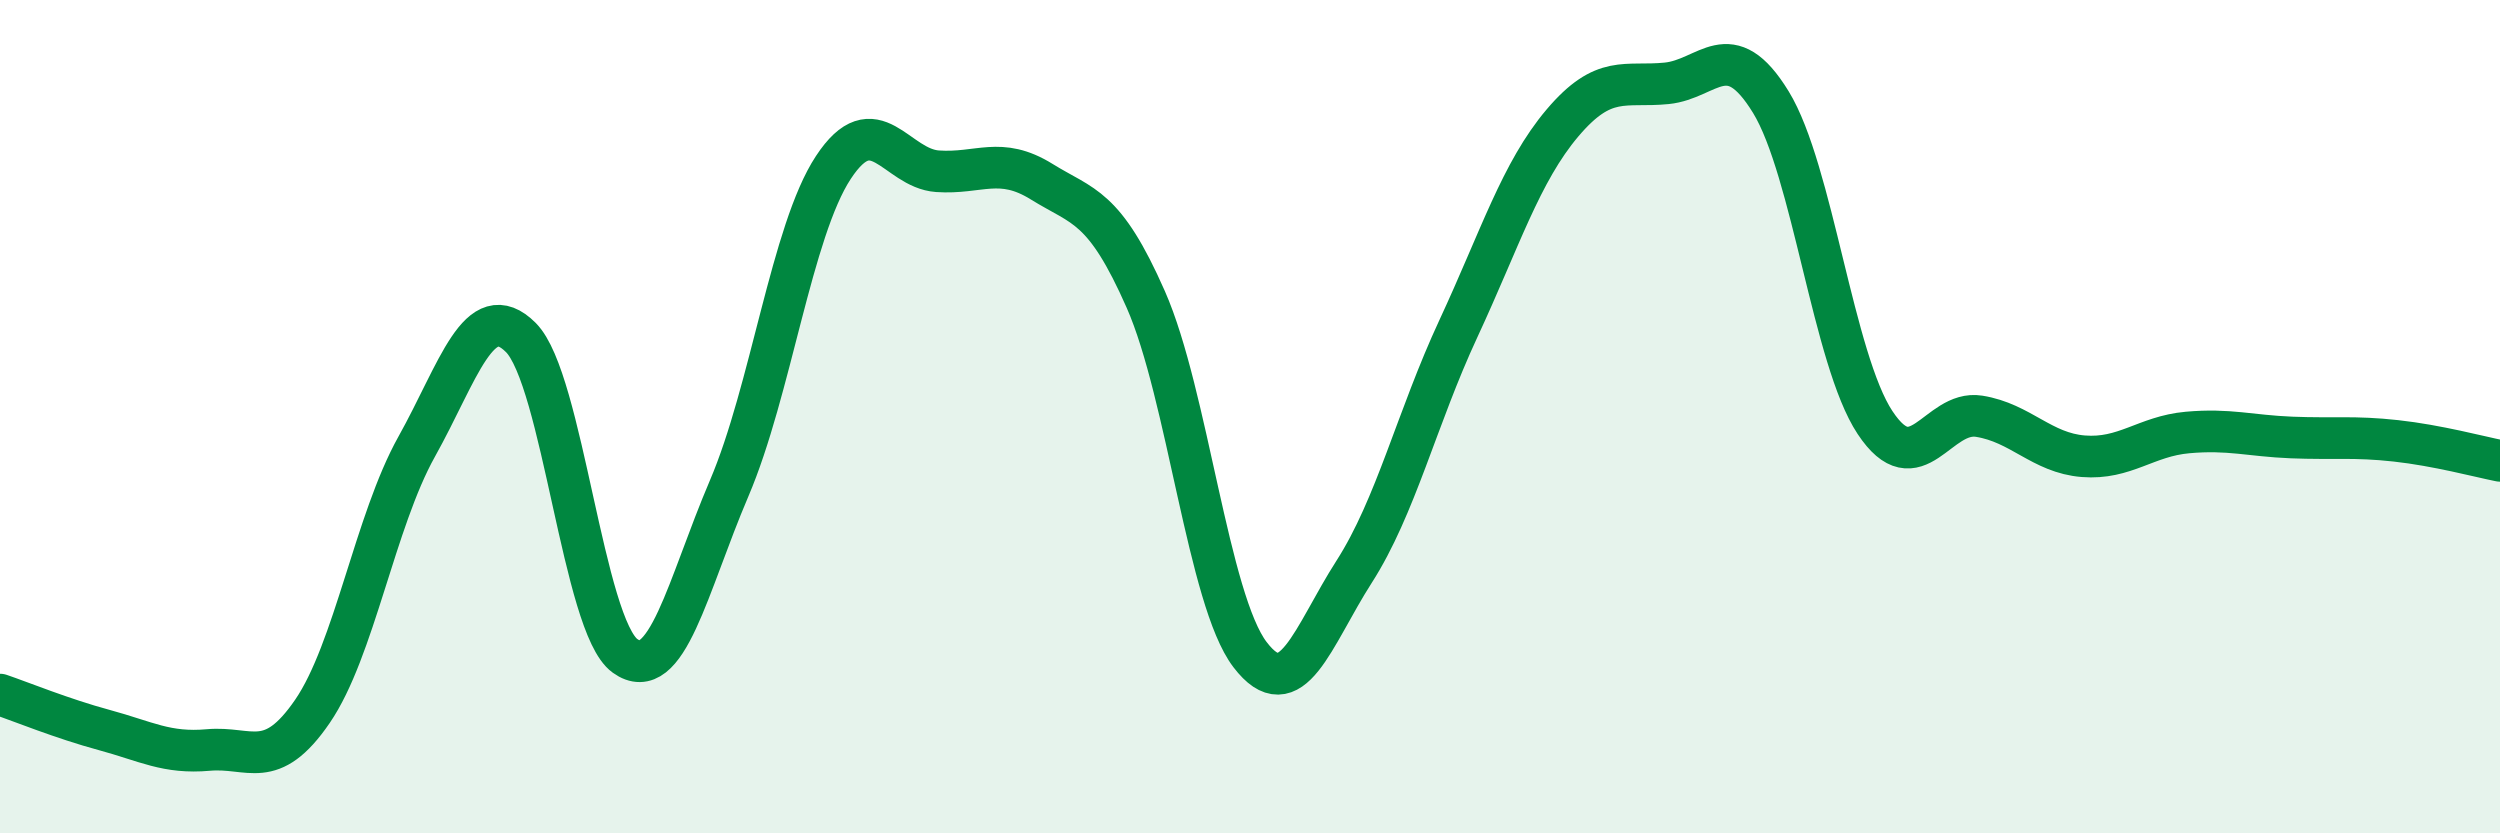
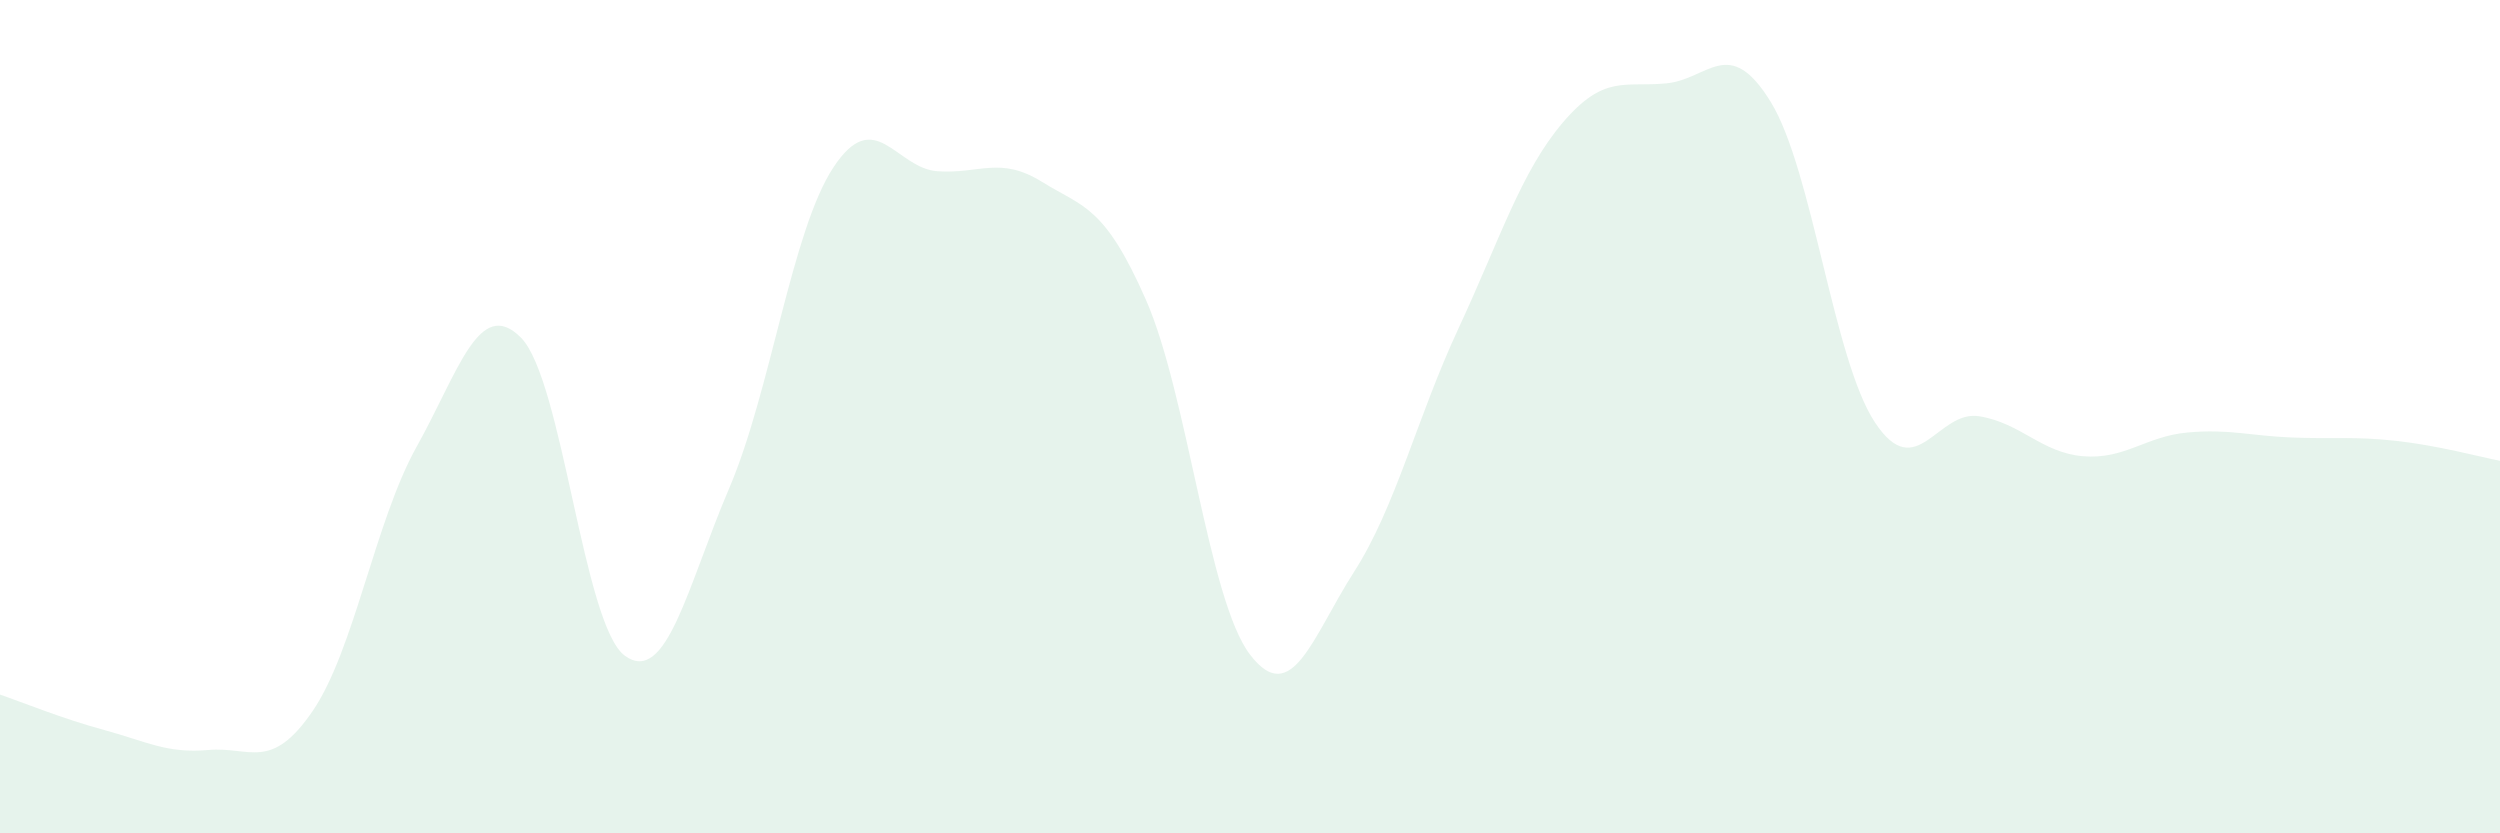
<svg xmlns="http://www.w3.org/2000/svg" width="60" height="20" viewBox="0 0 60 20">
  <path d="M 0,16.67 C 0.5,16.84 1.5,17.25 2.5,17.52 C 3.5,17.79 4,18.09 5,18 C 6,17.91 6.5,18.53 7.5,17.07 C 8.5,15.61 9,12.51 10,10.72 C 11,8.93 11.5,7.1 12.5,8.1 C 13.5,9.1 14,15.02 15,15.74 C 16,16.46 16.5,14.06 17.5,11.72 C 18.5,9.38 19,5.54 20,4.02 C 21,2.5 21.5,4.04 22.5,4.11 C 23.5,4.18 24,3.74 25,4.36 C 26,4.98 26.5,4.92 27.5,7.19 C 28.5,9.46 29,14.4 30,15.71 C 31,17.02 31.5,15.28 32.5,13.72 C 33.5,12.16 34,10.04 35,7.89 C 36,5.74 36.5,4.13 37.5,2.95 C 38.5,1.77 39,2.1 40,2 C 41,1.9 41.5,0.82 42.5,2.45 C 43.5,4.08 44,8.63 45,10.14 C 46,11.65 46.5,9.83 47.5,9.99 C 48.5,10.15 49,10.87 50,10.95 C 51,11.03 51.5,10.47 52.5,10.38 C 53.5,10.29 54,10.46 55,10.5 C 56,10.54 56.5,10.47 57.5,10.58 C 58.5,10.69 59.5,10.96 60,11.06L60 20L0 20Z" fill="#008740" opacity="0.1" stroke-linecap="round" stroke-linejoin="round" />
-   <path d="M 0,16.67 C 0.5,16.84 1.5,17.25 2.5,17.52 C 3.5,17.79 4,18.09 5,18 C 6,17.91 6.5,18.53 7.5,17.07 C 8.5,15.61 9,12.51 10,10.72 C 11,8.93 11.5,7.1 12.5,8.1 C 13.5,9.1 14,15.02 15,15.74 C 16,16.46 16.5,14.06 17.5,11.72 C 18.5,9.38 19,5.54 20,4.02 C 21,2.5 21.5,4.04 22.5,4.11 C 23.5,4.18 24,3.74 25,4.36 C 26,4.98 26.5,4.92 27.5,7.19 C 28.5,9.46 29,14.4 30,15.71 C 31,17.02 31.5,15.28 32.5,13.72 C 33.5,12.16 34,10.04 35,7.89 C 36,5.74 36.5,4.13 37.5,2.95 C 38.5,1.77 39,2.1 40,2 C 41,1.9 41.5,0.82 42.5,2.45 C 43.5,4.08 44,8.63 45,10.14 C 46,11.65 46.5,9.83 47.5,9.99 C 48.5,10.15 49,10.87 50,10.95 C 51,11.03 51.5,10.47 52.5,10.38 C 53.5,10.29 54,10.46 55,10.5 C 56,10.54 56.5,10.47 57.5,10.58 C 58.5,10.69 59.5,10.96 60,11.06" stroke="#008740" stroke-width="1" fill="none" stroke-linecap="round" stroke-linejoin="round" />
</svg>